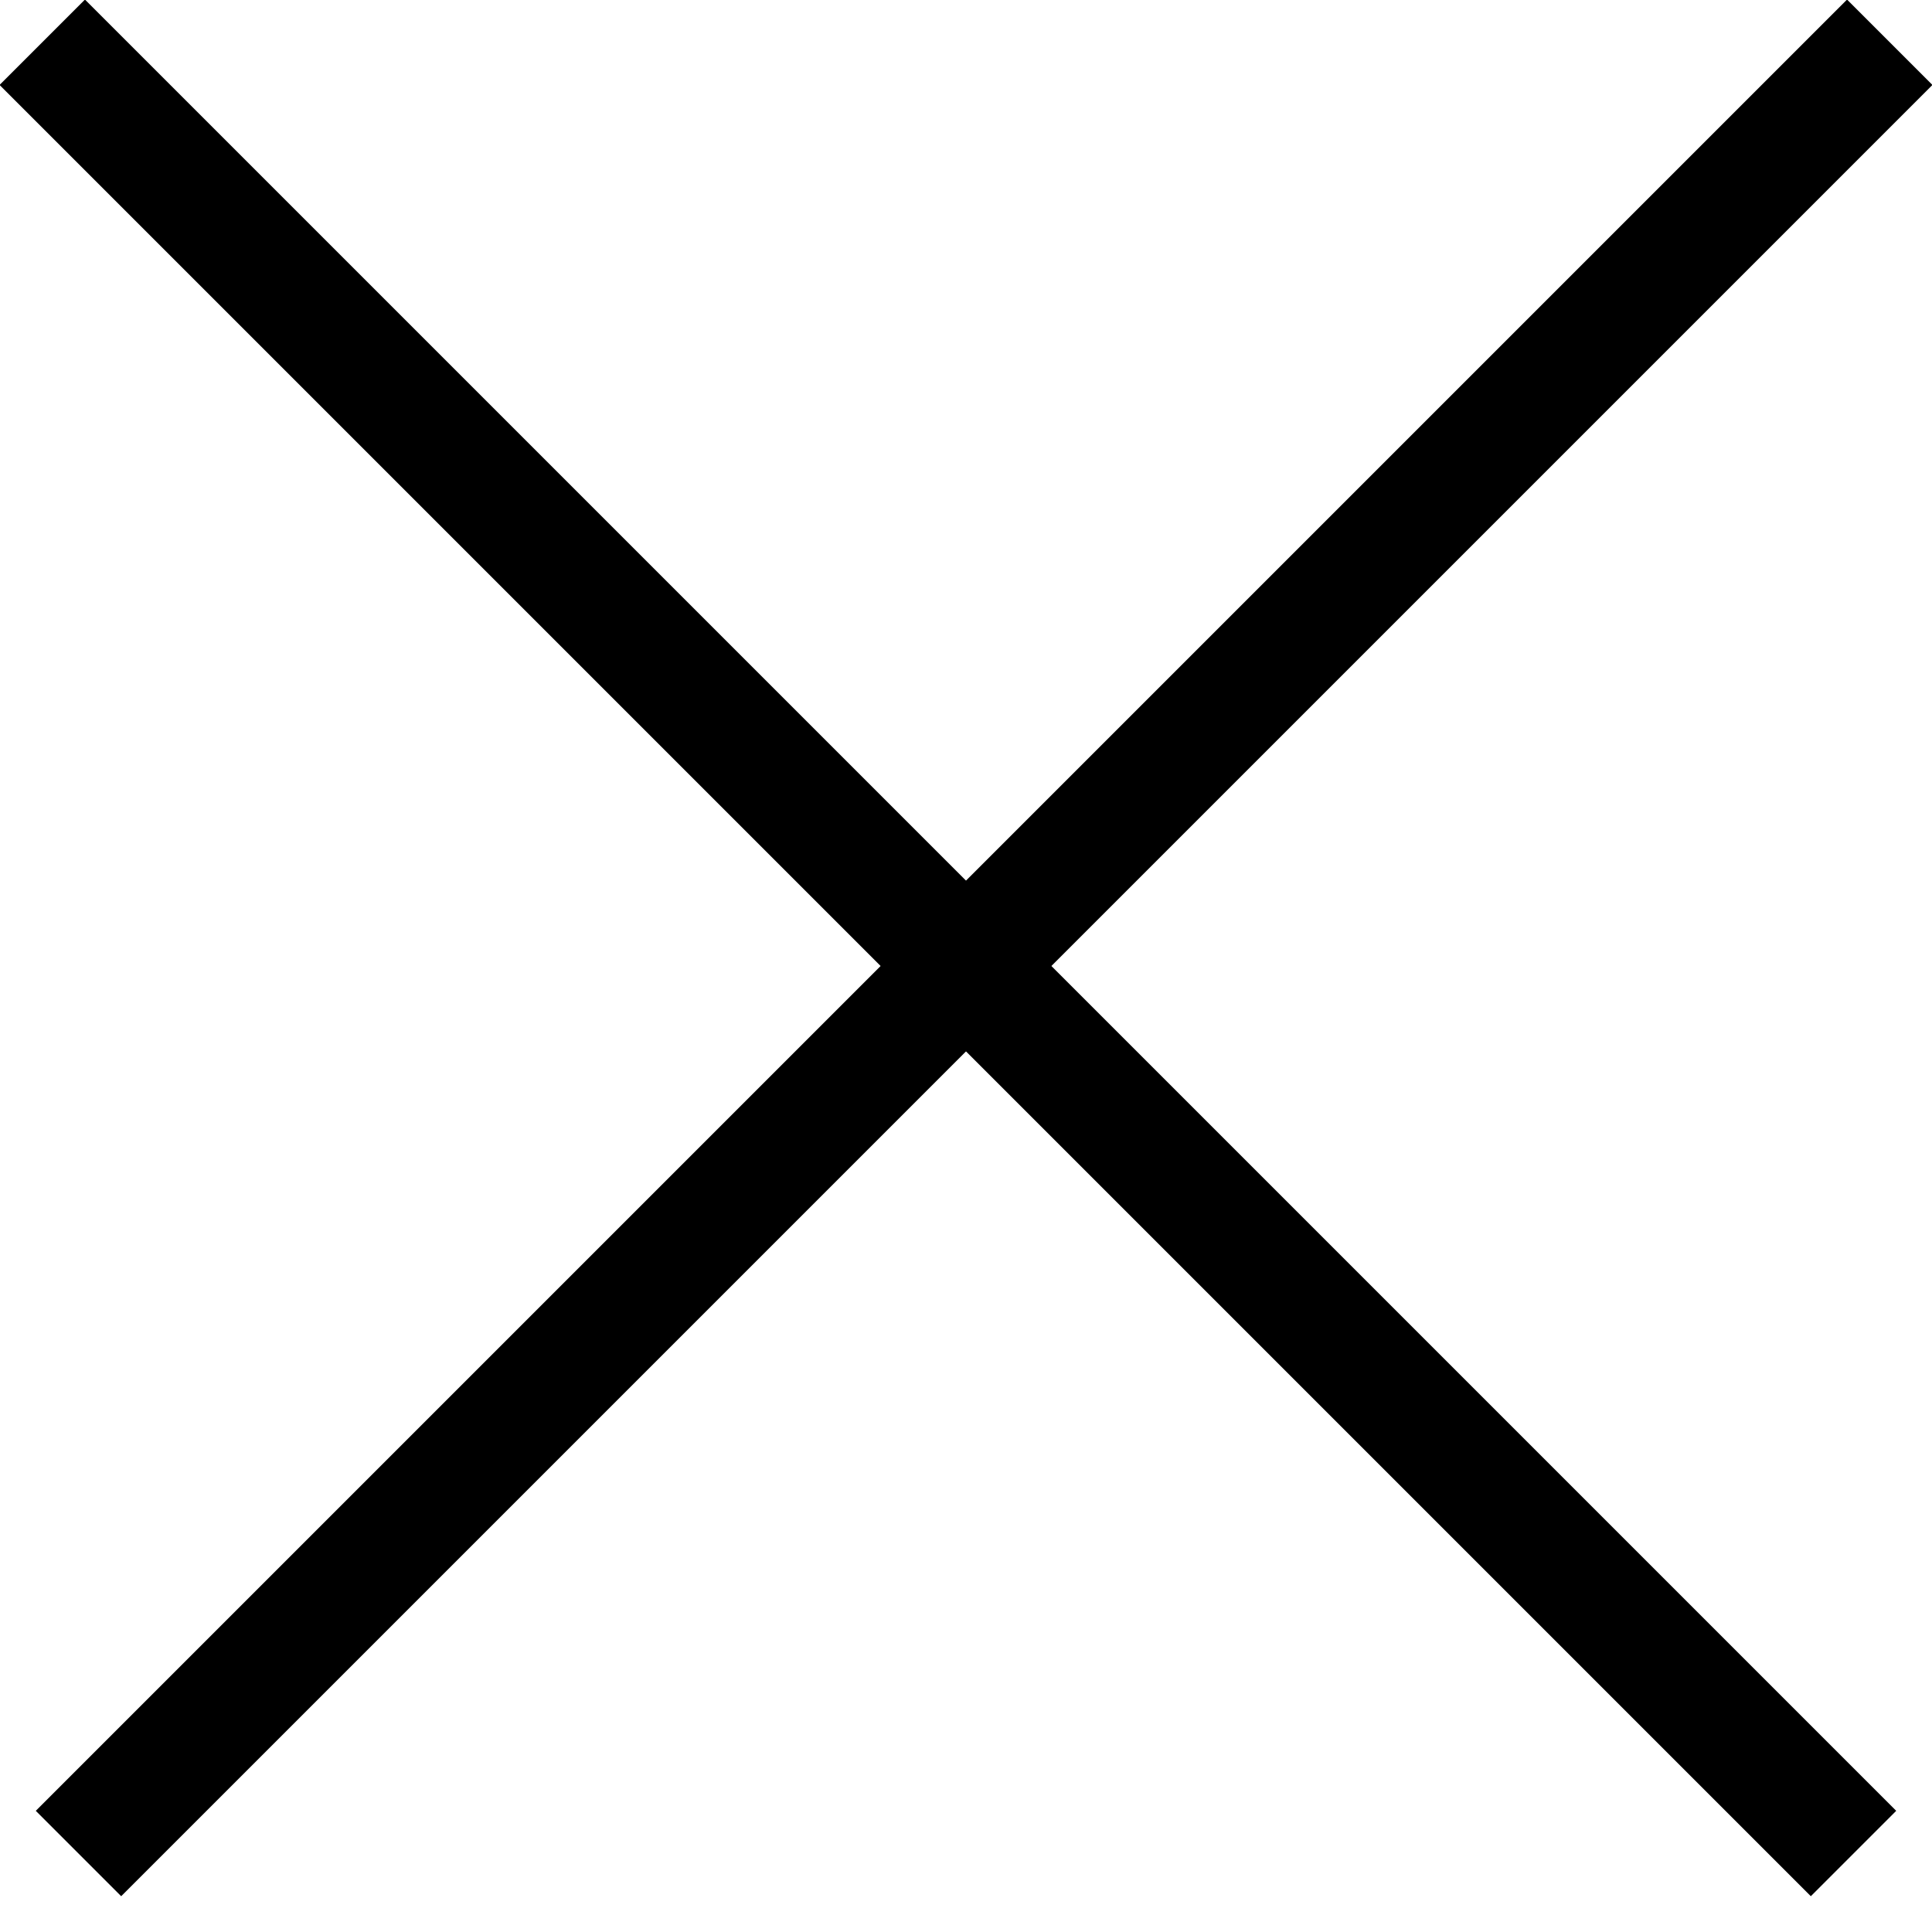
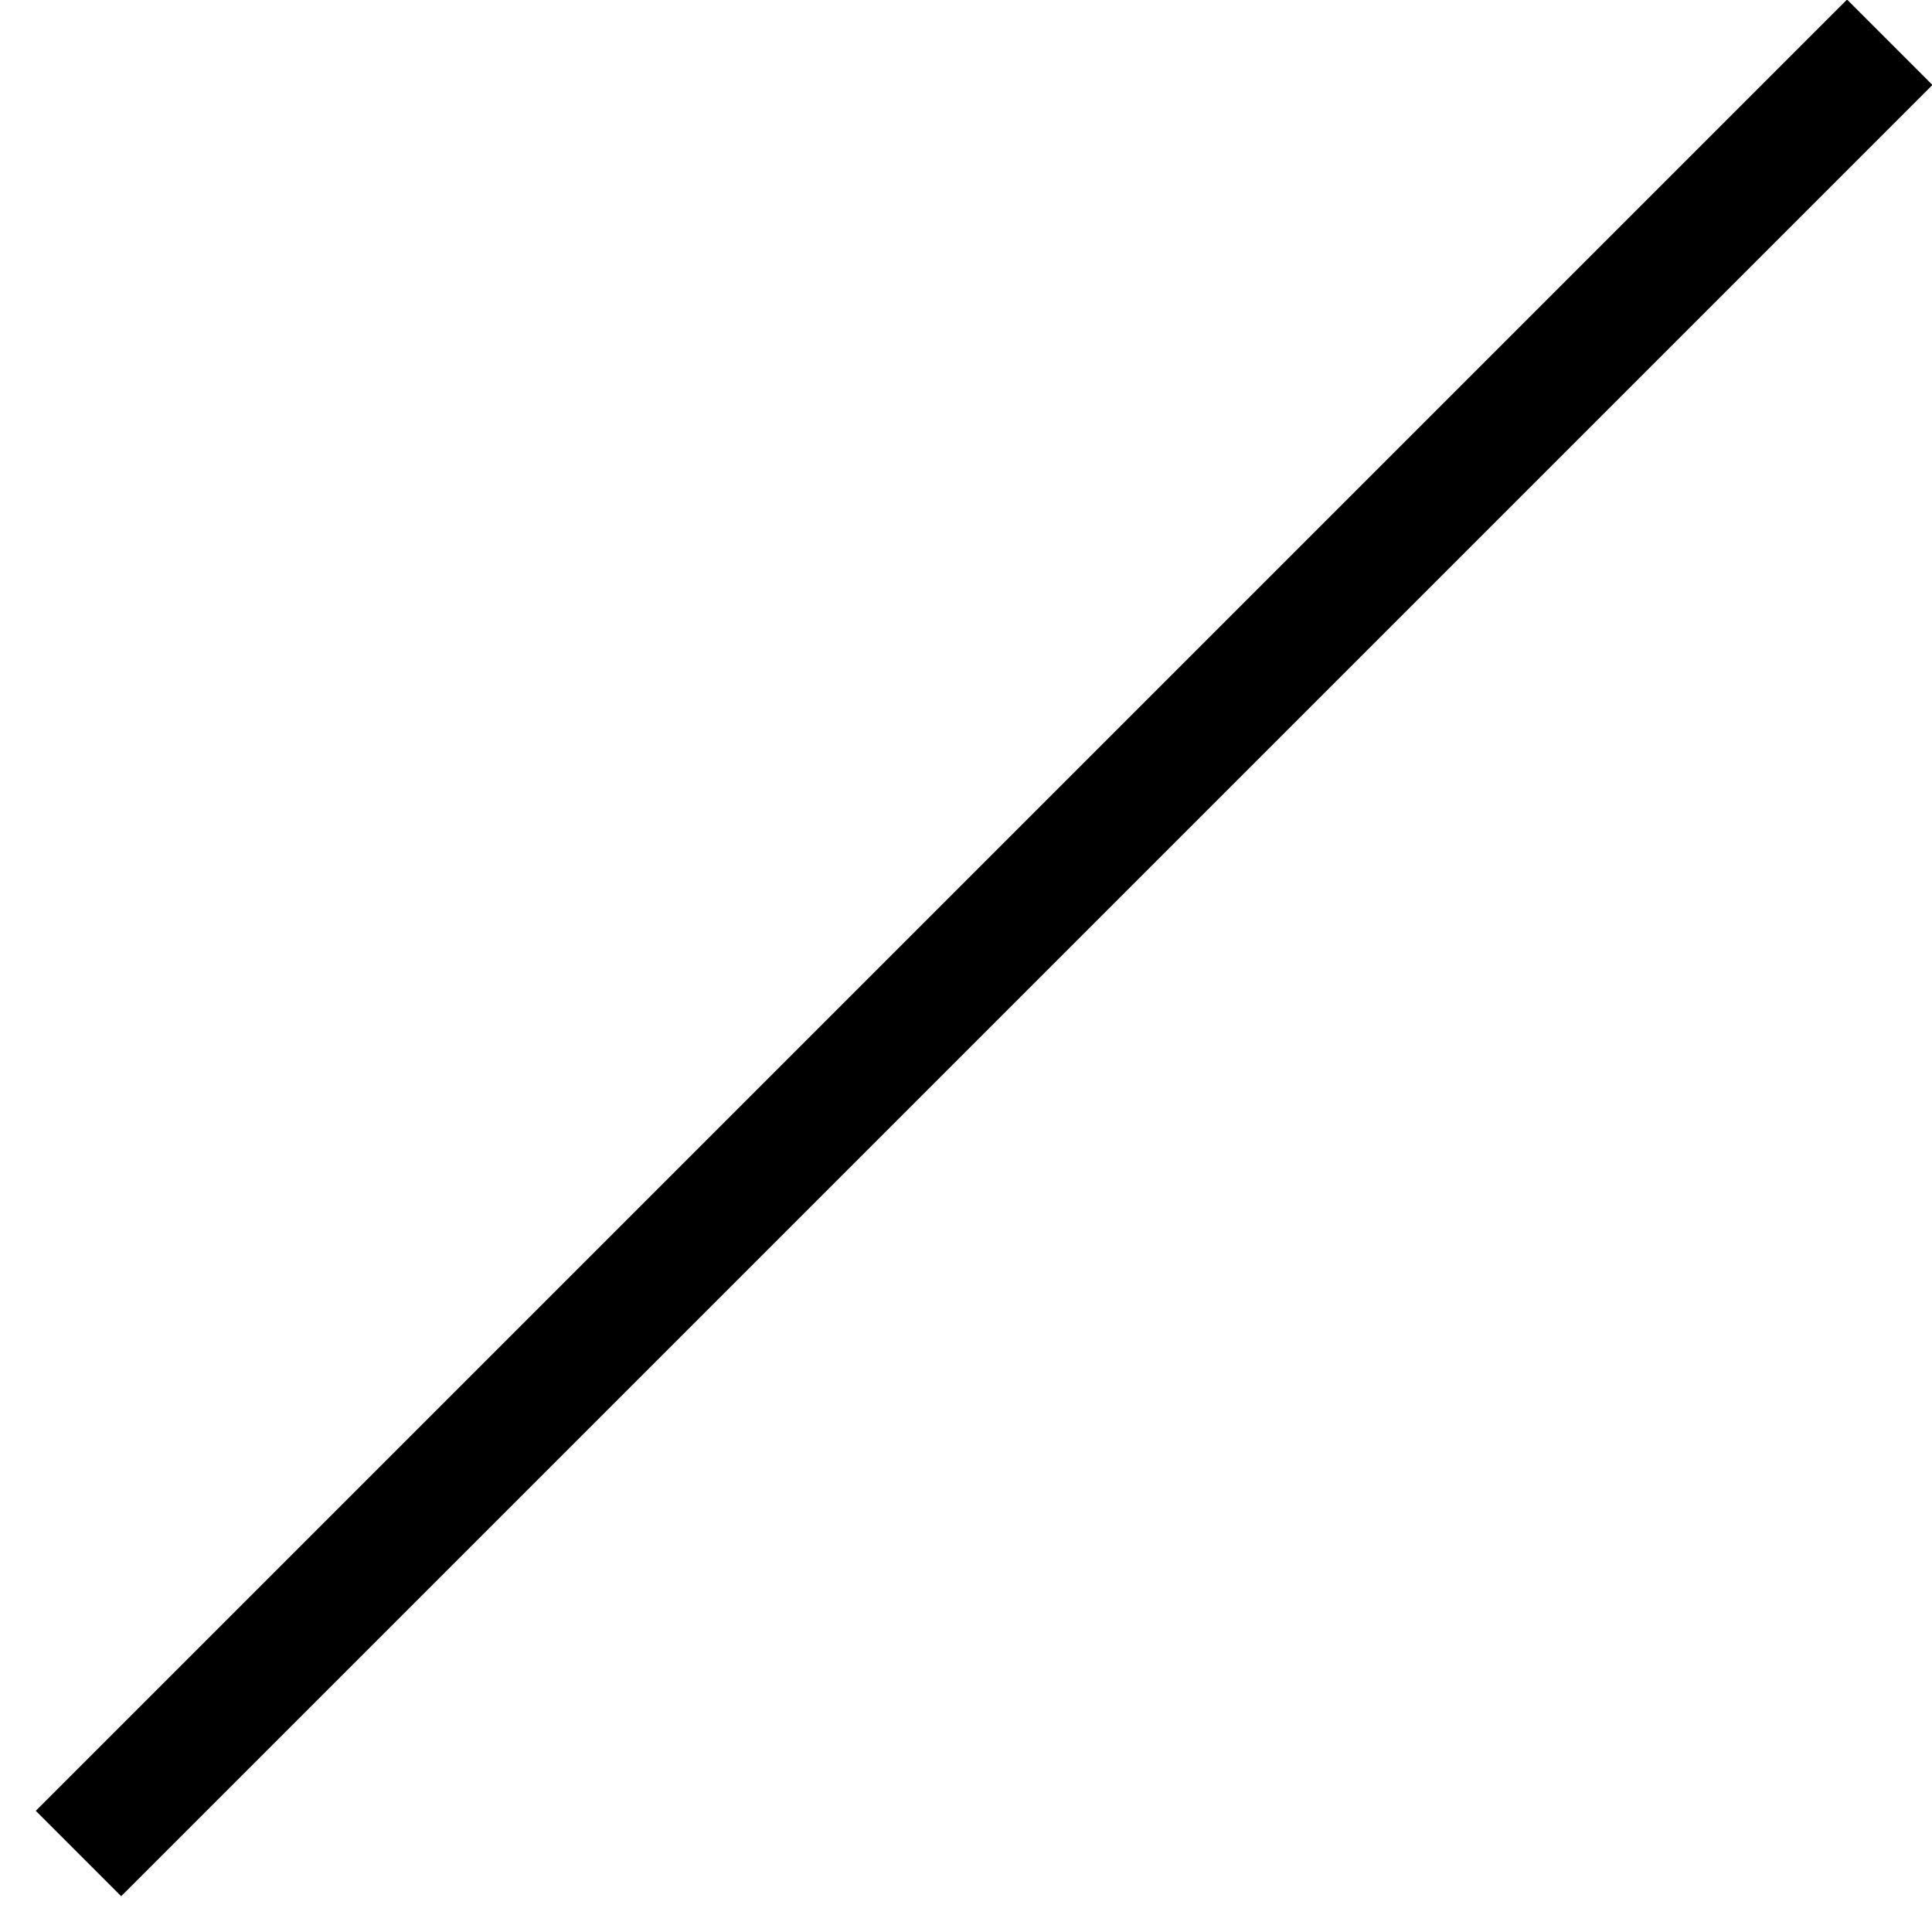
<svg xmlns="http://www.w3.org/2000/svg" id="Layer_1" version="1.1" viewBox="0 0 16 16">
  <defs>
    <style>
      .st0 {
        fill: none;
        stroke: #000;
      }
    </style>
  </defs>
  <line class="st0" x1=".65" y1="15.35" x2="15.65" y2=".35" />
-   <line class="st0" x1=".35" y1=".35" x2="15.35" y2="15.35" />
</svg>